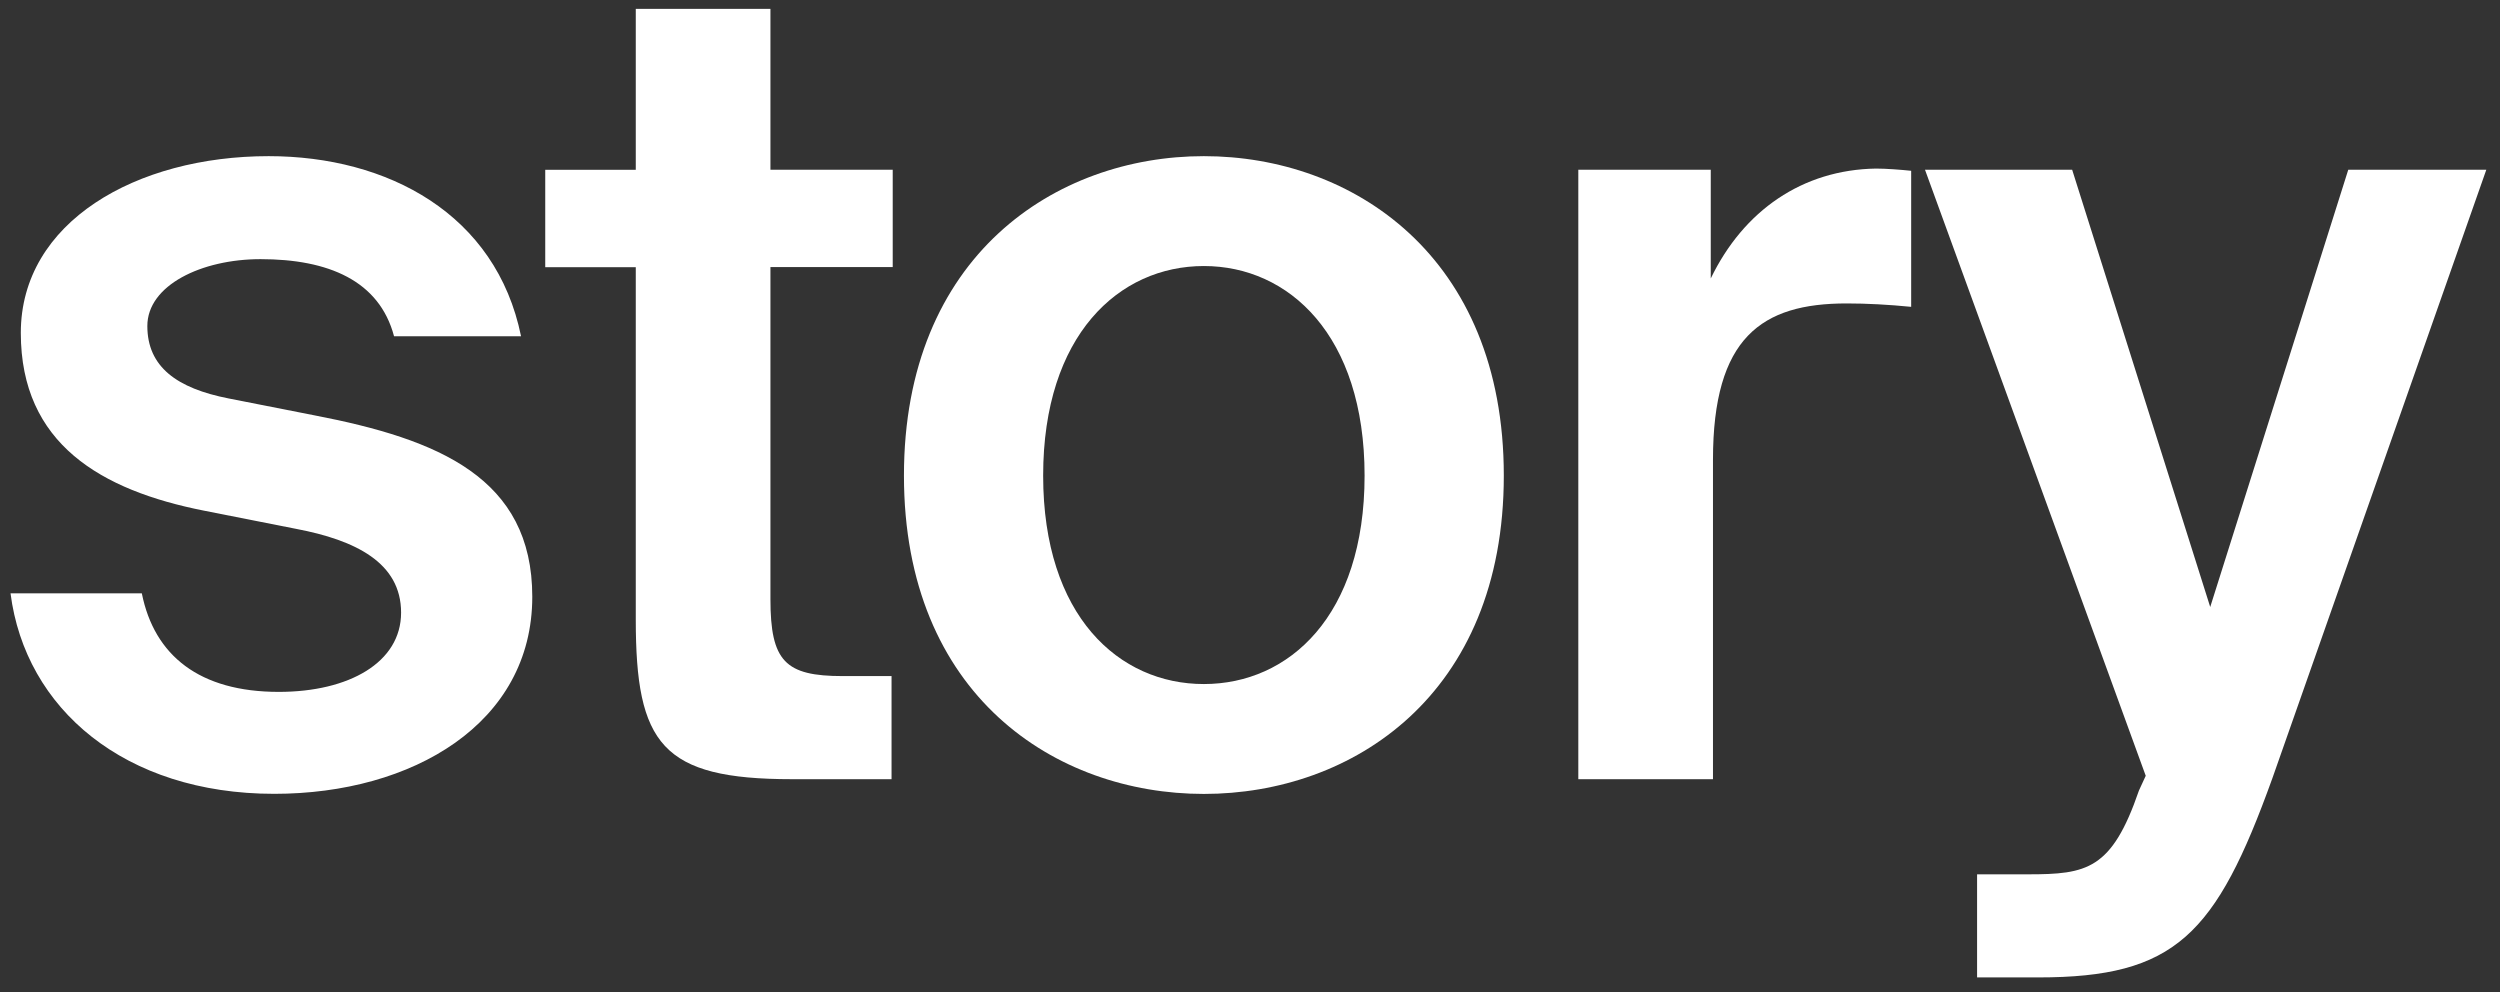
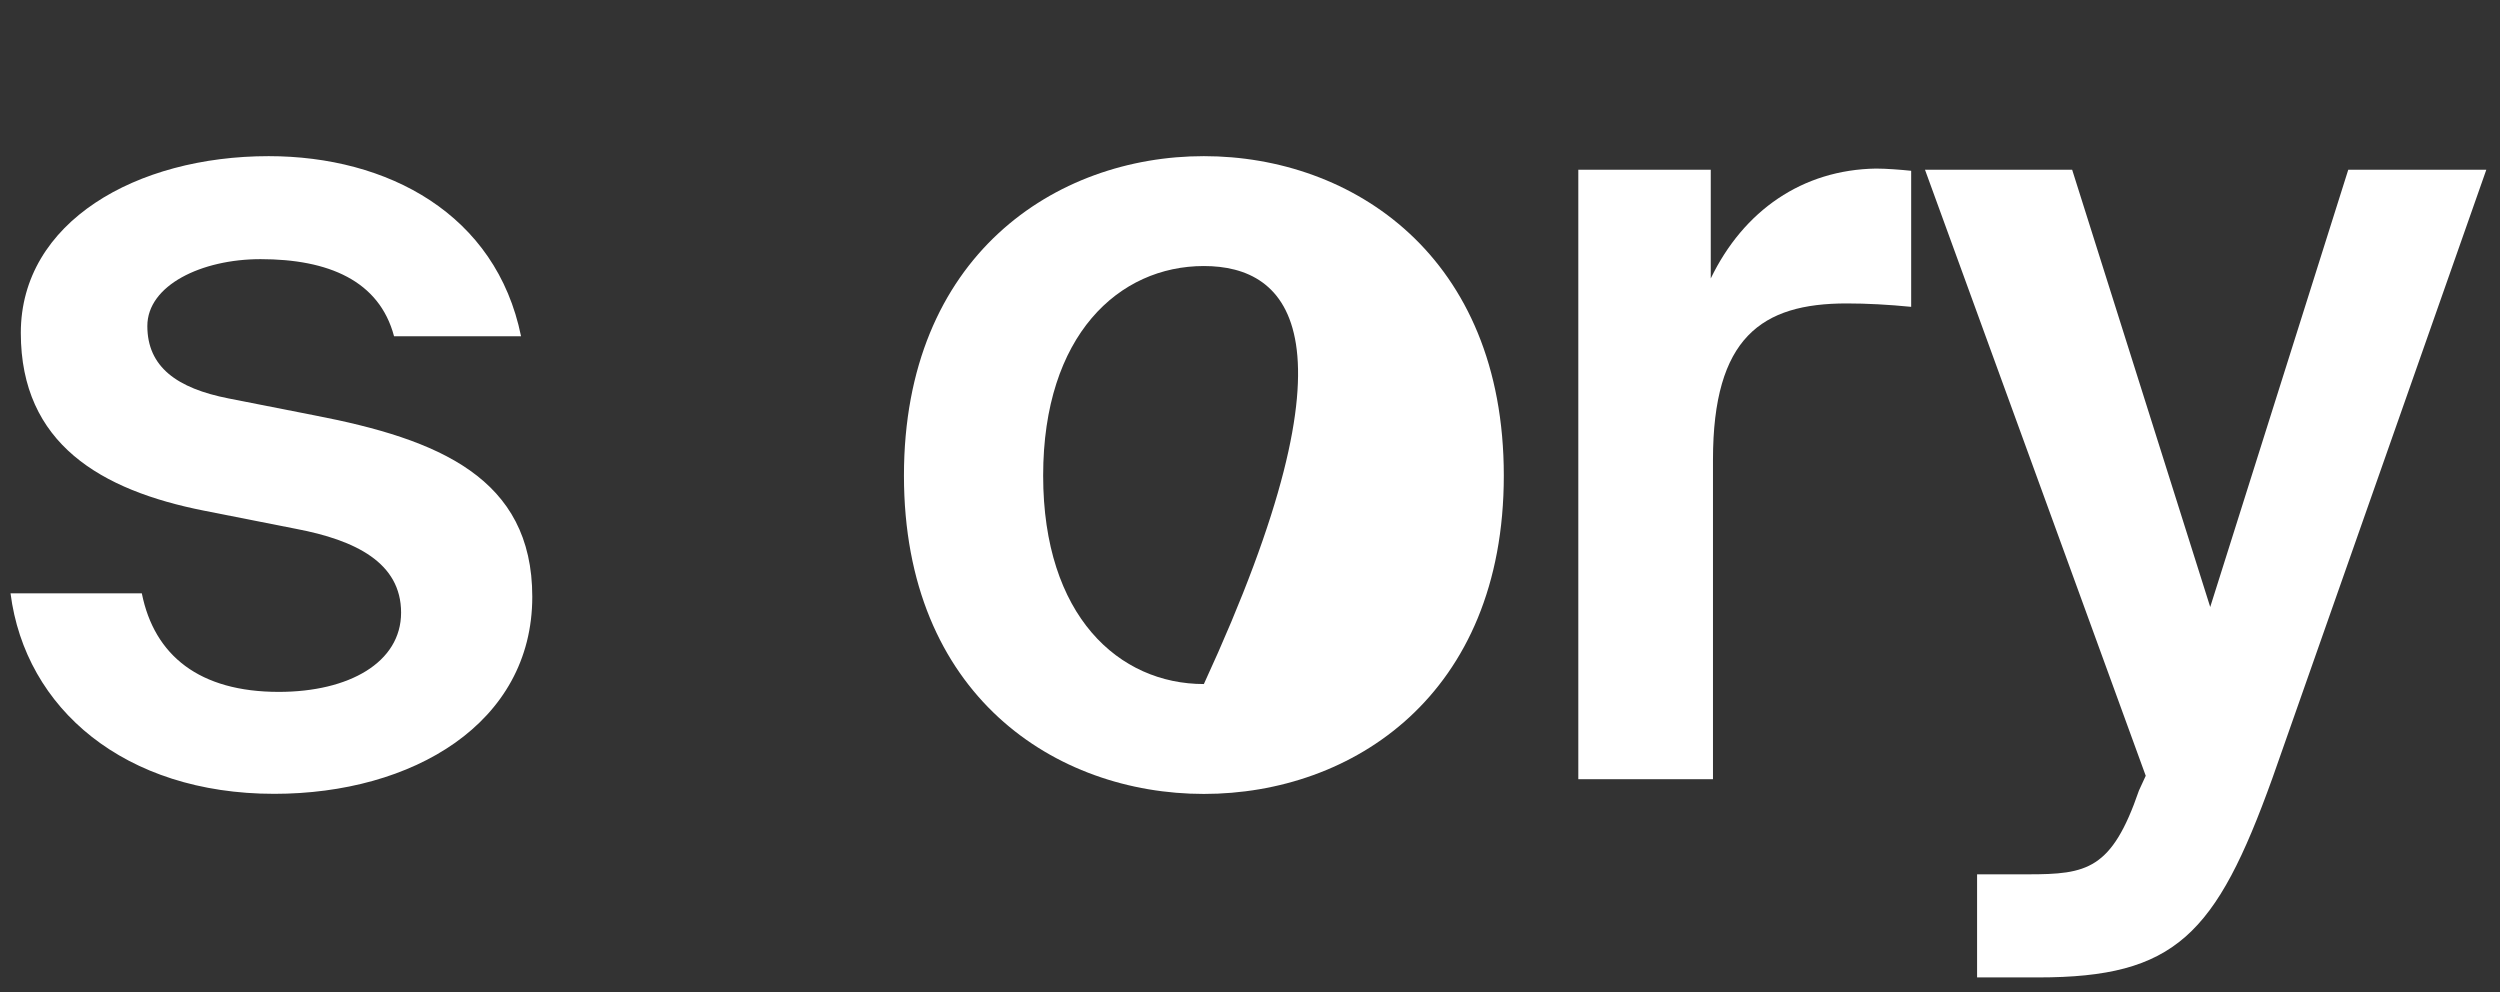
<svg xmlns="http://www.w3.org/2000/svg" width="126" height="50" viewBox="0 0 126 50" fill="none">
  <rect x="0" y="0" width="126" height="50" fill="#333333" stroke="none" />
  <path d="M19.859 16.944C19.117 14.146 16.551 13.061 13.13 13.061C10.163 13.061 7.426 14.375 7.426 16.431C7.426 18.487 8.909 19.571 11.534 20.084L15.872 20.938C22.094 22.14 26.827 24.079 26.827 30.076C26.827 36.468 20.781 40.009 13.823 40.009C6.294 40.009 1.273 35.726 0.531 29.905H7.148C7.777 33.045 10.056 34.871 14.052 34.871C17.59 34.871 20.215 33.387 20.215 30.876C20.215 28.366 17.931 27.224 14.911 26.652L10.29 25.739C5.098 24.713 1.049 22.369 1.049 16.778C1.049 11.186 6.87 7.87 13.54 7.87C19.532 7.87 25.007 10.781 26.261 16.949H19.874L19.859 16.944Z" fill="white" />
-   <path d="M32.043 0.447H38.83V8.553H44.993V13.461H38.83V30.192C38.83 33.332 39.572 34.075 42.48 34.075H44.934V39.271H39.913C33.355 39.271 32.043 37.503 32.043 31.223V13.466H27.48V8.558H32.043V0.452V0.447Z" fill="white" />
-   <path d="M75.792 23.971C75.792 35.047 68.146 40.014 60.675 40.014C53.205 40.014 45.559 35.047 45.559 23.971C45.559 12.895 53.2 7.87 60.675 7.87C68.151 7.87 75.792 12.895 75.792 23.971ZM60.675 34.476C64.955 34.476 68.775 31.047 68.775 23.971C68.775 16.895 64.955 13.408 60.675 13.408C56.396 13.408 52.575 16.89 52.575 23.971C52.575 31.052 56.396 34.476 60.675 34.476Z" fill="white" />
+   <path d="M75.792 23.971C75.792 35.047 68.146 40.014 60.675 40.014C53.205 40.014 45.559 35.047 45.559 23.971C45.559 12.895 53.2 7.87 60.675 7.87C68.151 7.87 75.792 12.895 75.792 23.971ZM60.675 34.476C68.775 16.895 64.955 13.408 60.675 13.408C56.396 13.408 52.575 16.89 52.575 23.971C52.575 31.052 56.396 34.476 60.675 34.476Z" fill="white" />
  <path d="M96.318 15.464C95.176 15.352 94.093 15.293 93.068 15.293C88.789 15.293 86.334 17.008 86.334 23.171V39.272H79.547V8.554H86.222V14.034C87.876 10.61 90.843 8.554 94.551 8.496C95.064 8.496 95.805 8.554 96.323 8.608V15.46L96.318 15.464Z" fill="white" />
  <path d="M99.645 49.262V44.066H102.211C105.178 44.066 106.432 43.837 107.803 39.842L108.145 39.1L97.019 8.553H104.436L111.395 30.593L118.353 8.553H125.311L114.532 39.212C111.678 47.148 109.623 49.262 102.724 49.262H99.645Z" fill="white" />
</svg>